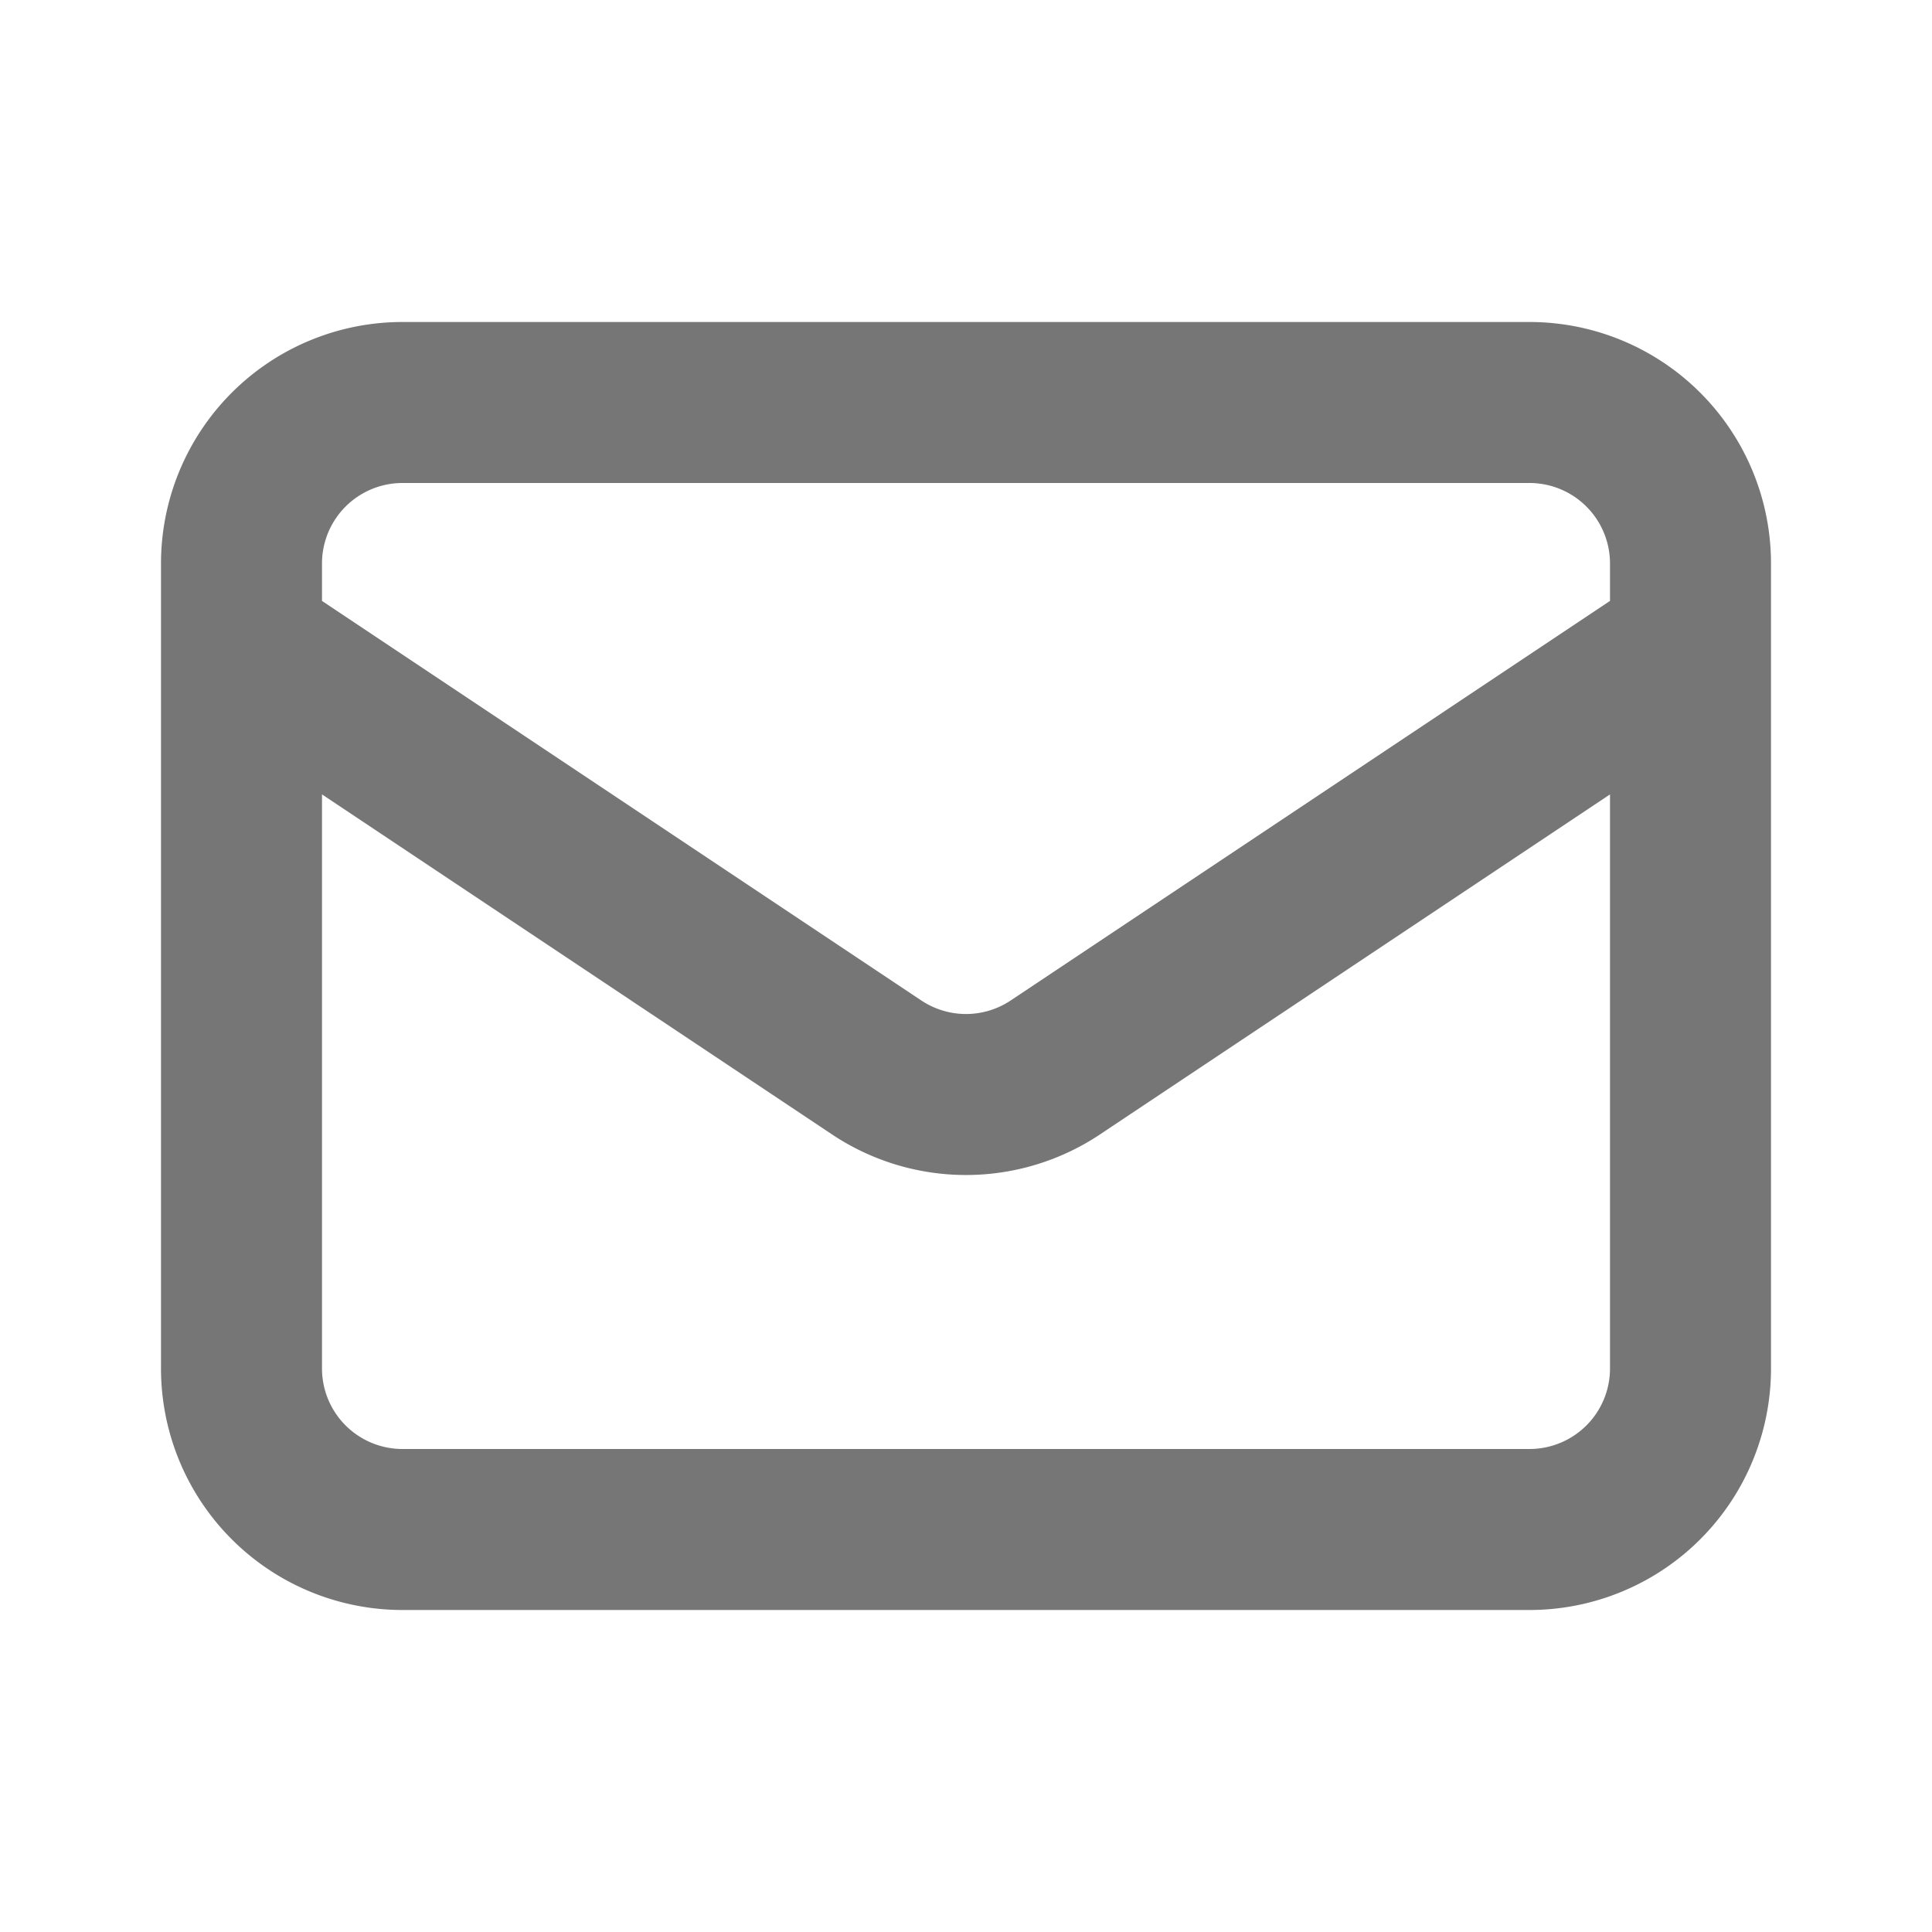
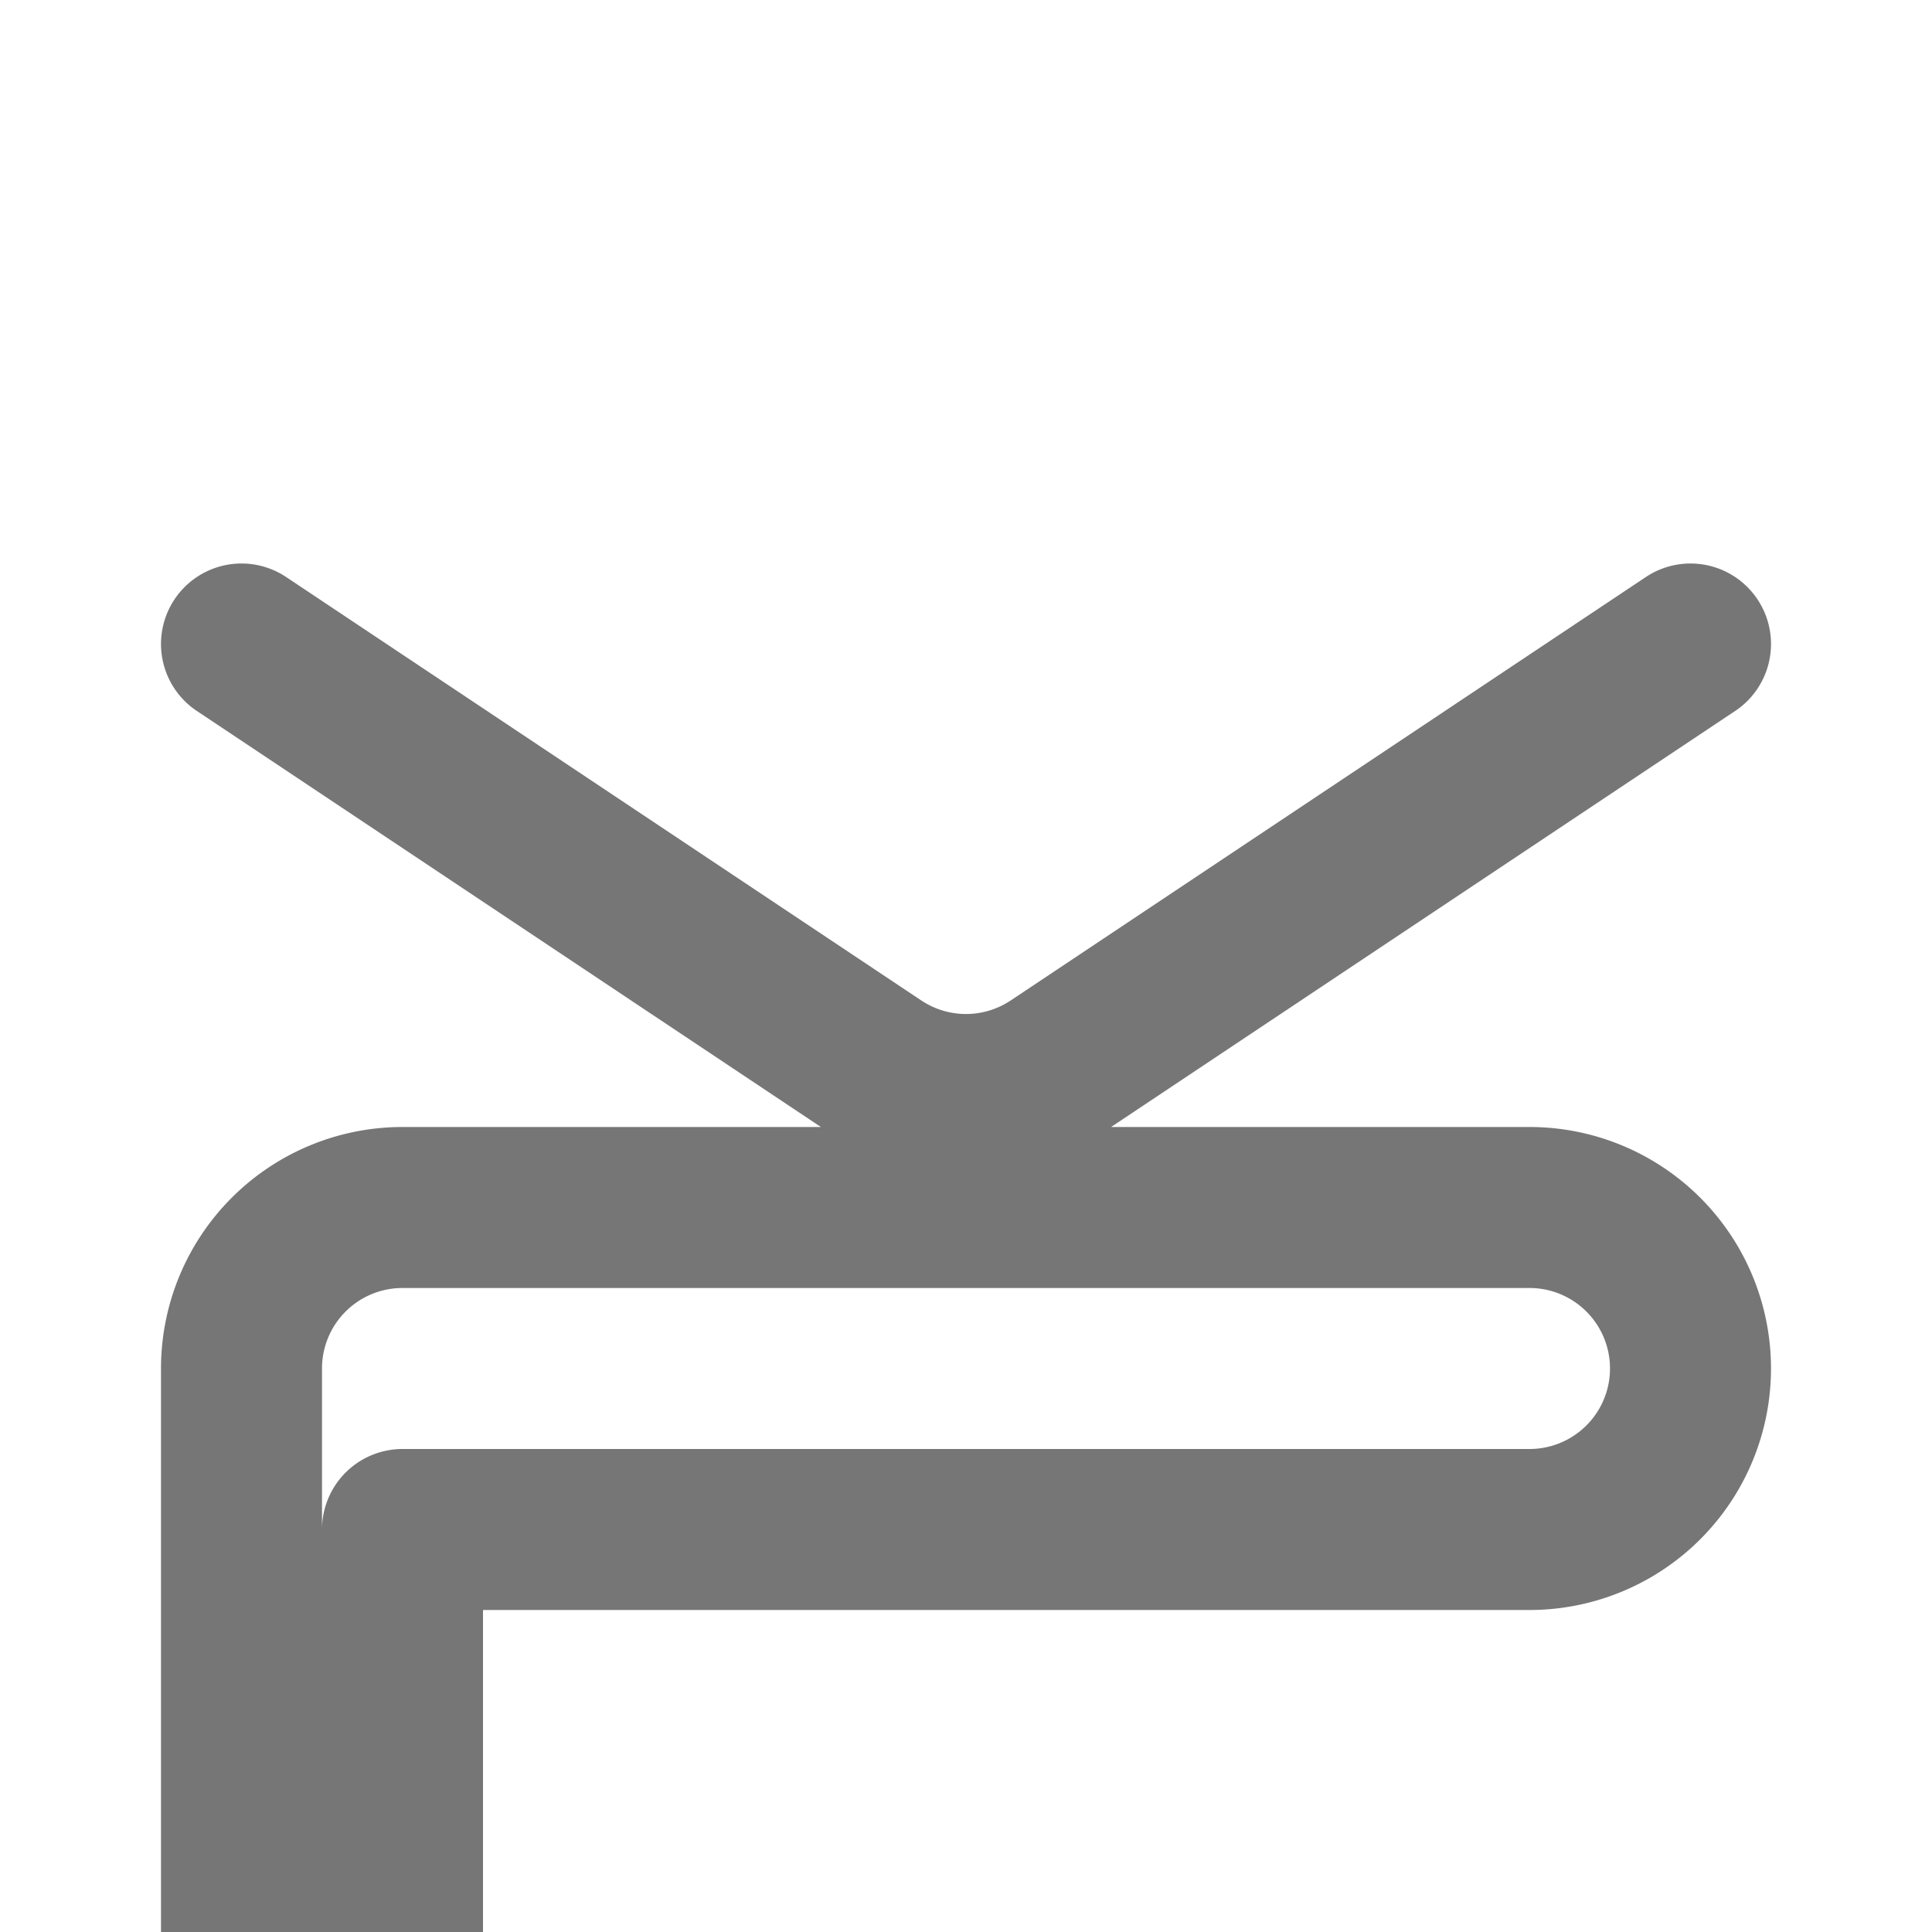
<svg xmlns="http://www.w3.org/2000/svg" width="800" height="800" fill="none" viewBox="0 0 24 24">
-   <path stroke="#767676" stroke-linecap="round" stroke-linejoin="round" stroke-width="2" d="m3 8 7.89 5.26a2 2 0 0 0 2.22 0L21 8M5 19h14a2 2 0 0 0 2-2V7a2 2 0 0 0-2-2H5a2 2 0 0 0-2 2v10a2 2 0 0 0 2 2Z" />
+   <path stroke="#767676" stroke-linecap="round" stroke-linejoin="round" stroke-width="2" d="m3 8 7.89 5.26a2 2 0 0 0 2.22 0L21 8M5 19h14a2 2 0 0 0 2-2a2 2 0 0 0-2-2H5a2 2 0 0 0-2 2v10a2 2 0 0 0 2 2Z" />
</svg>